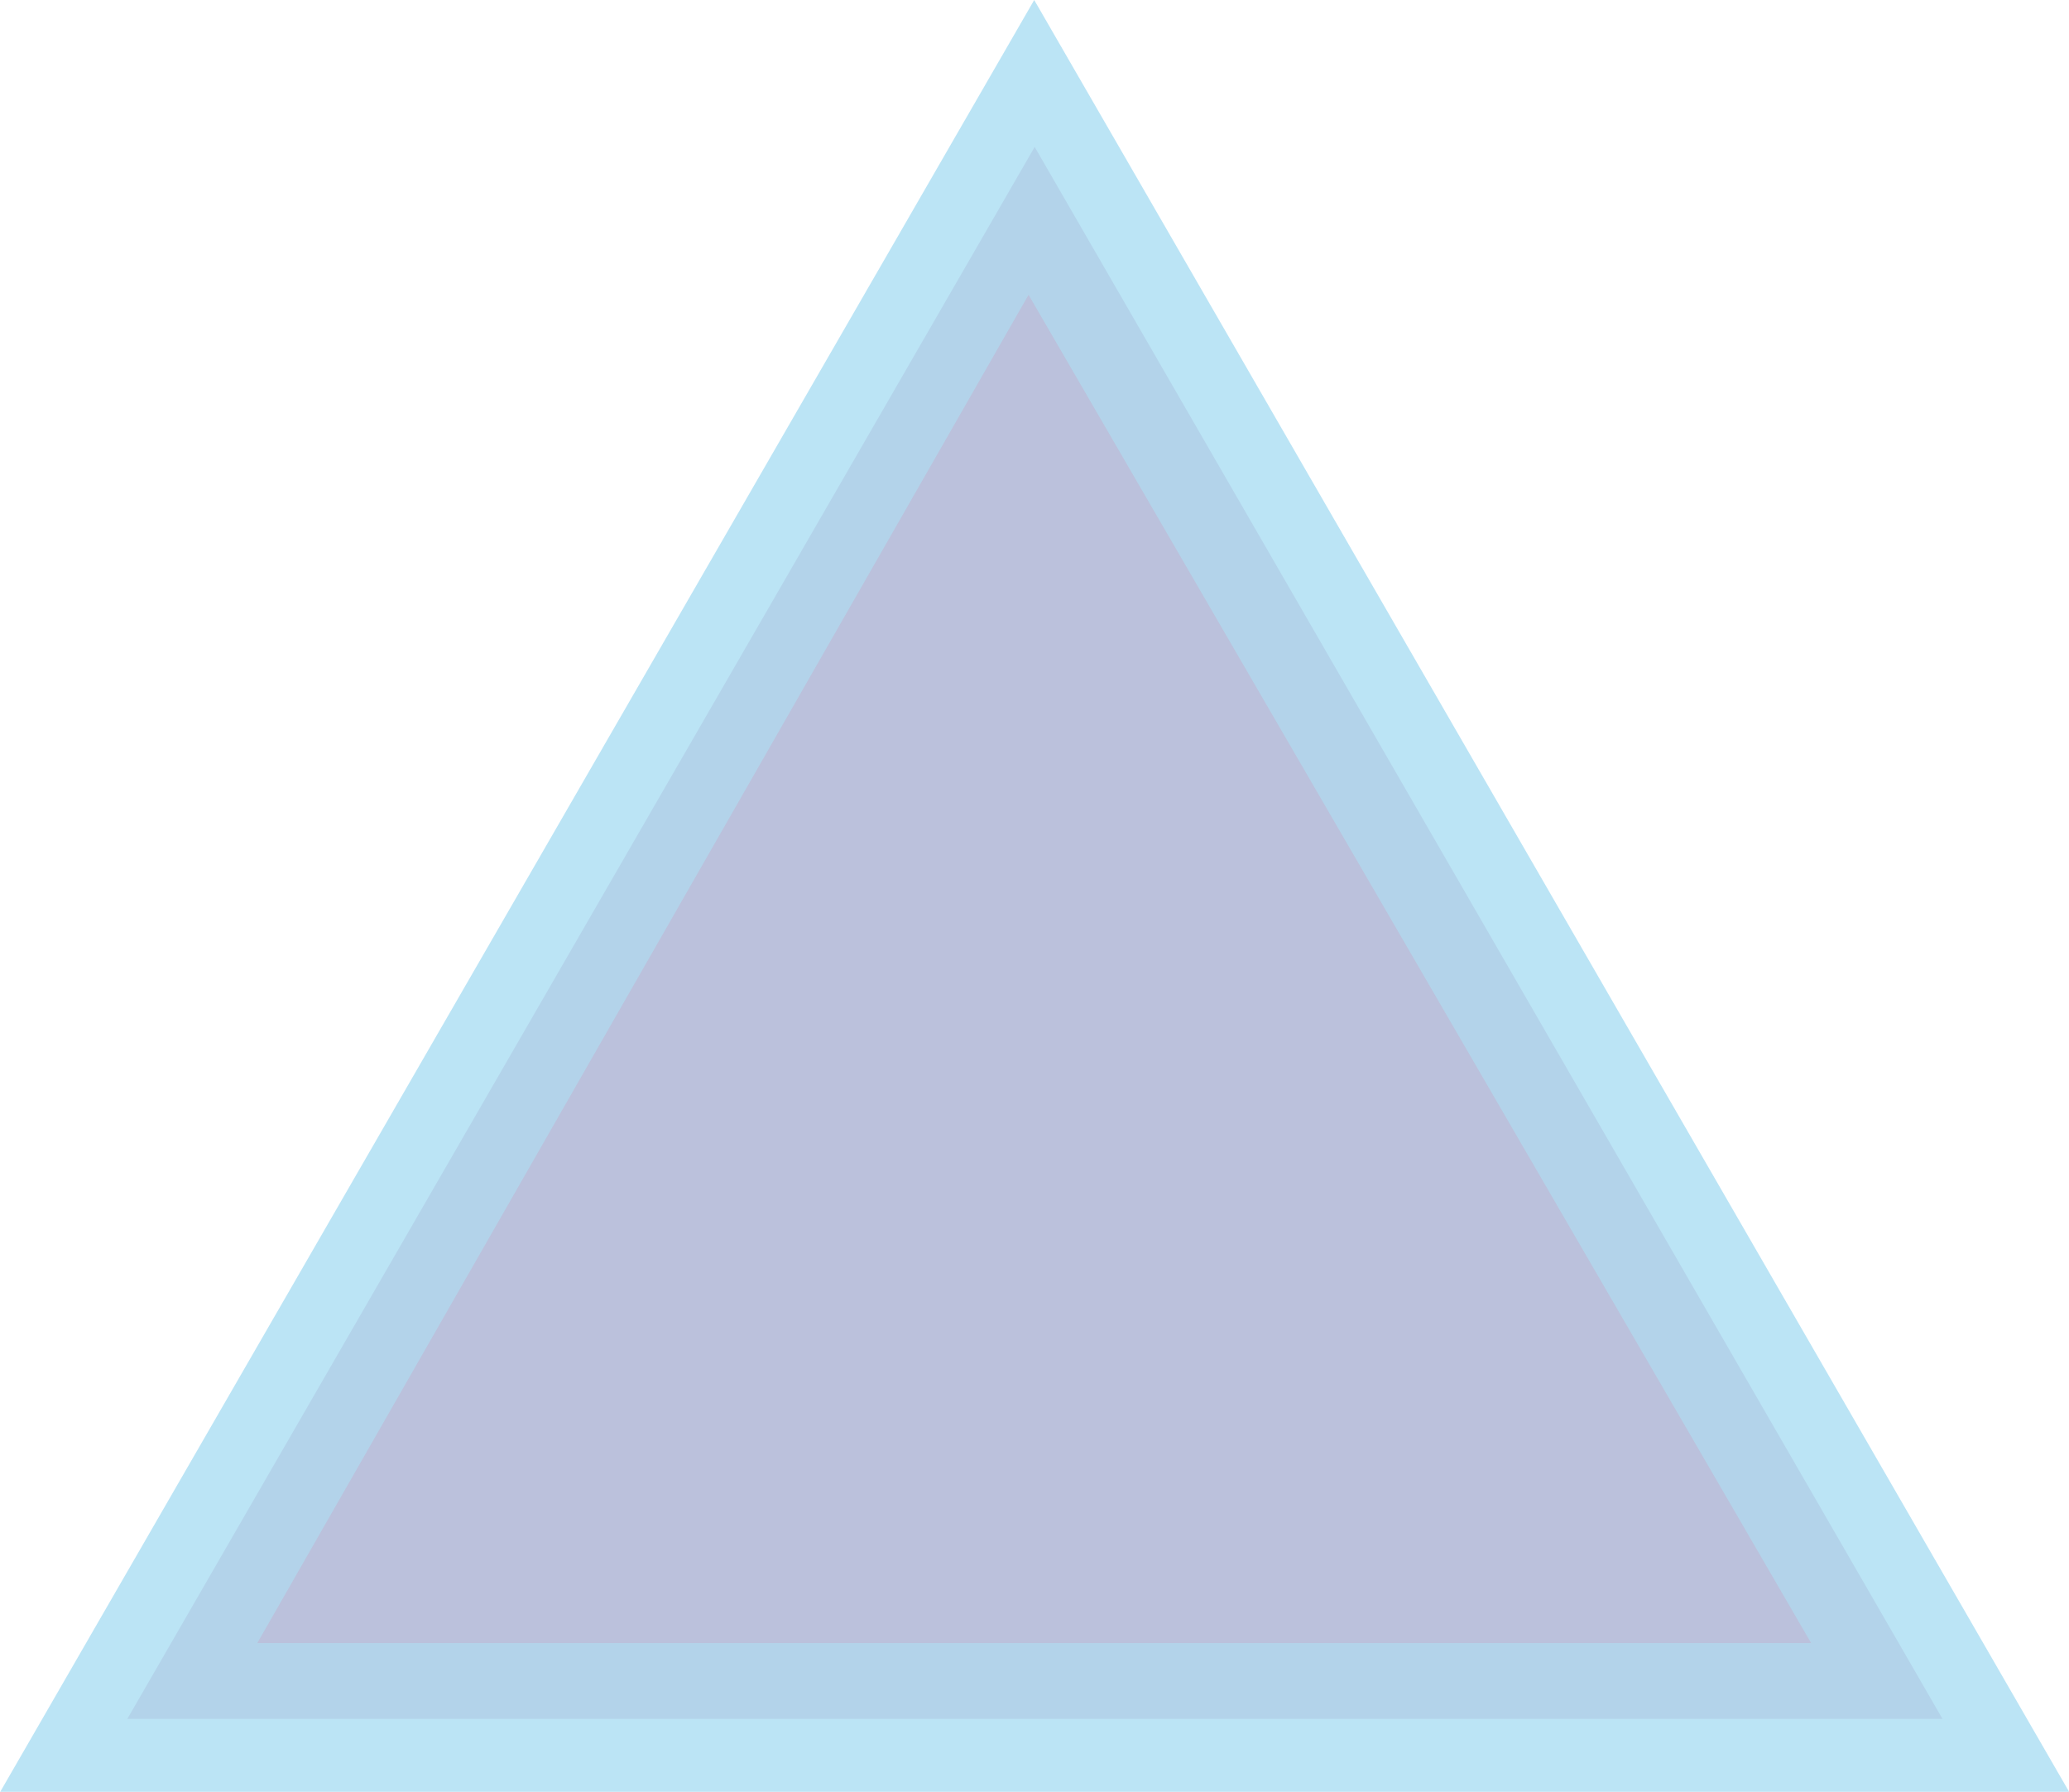
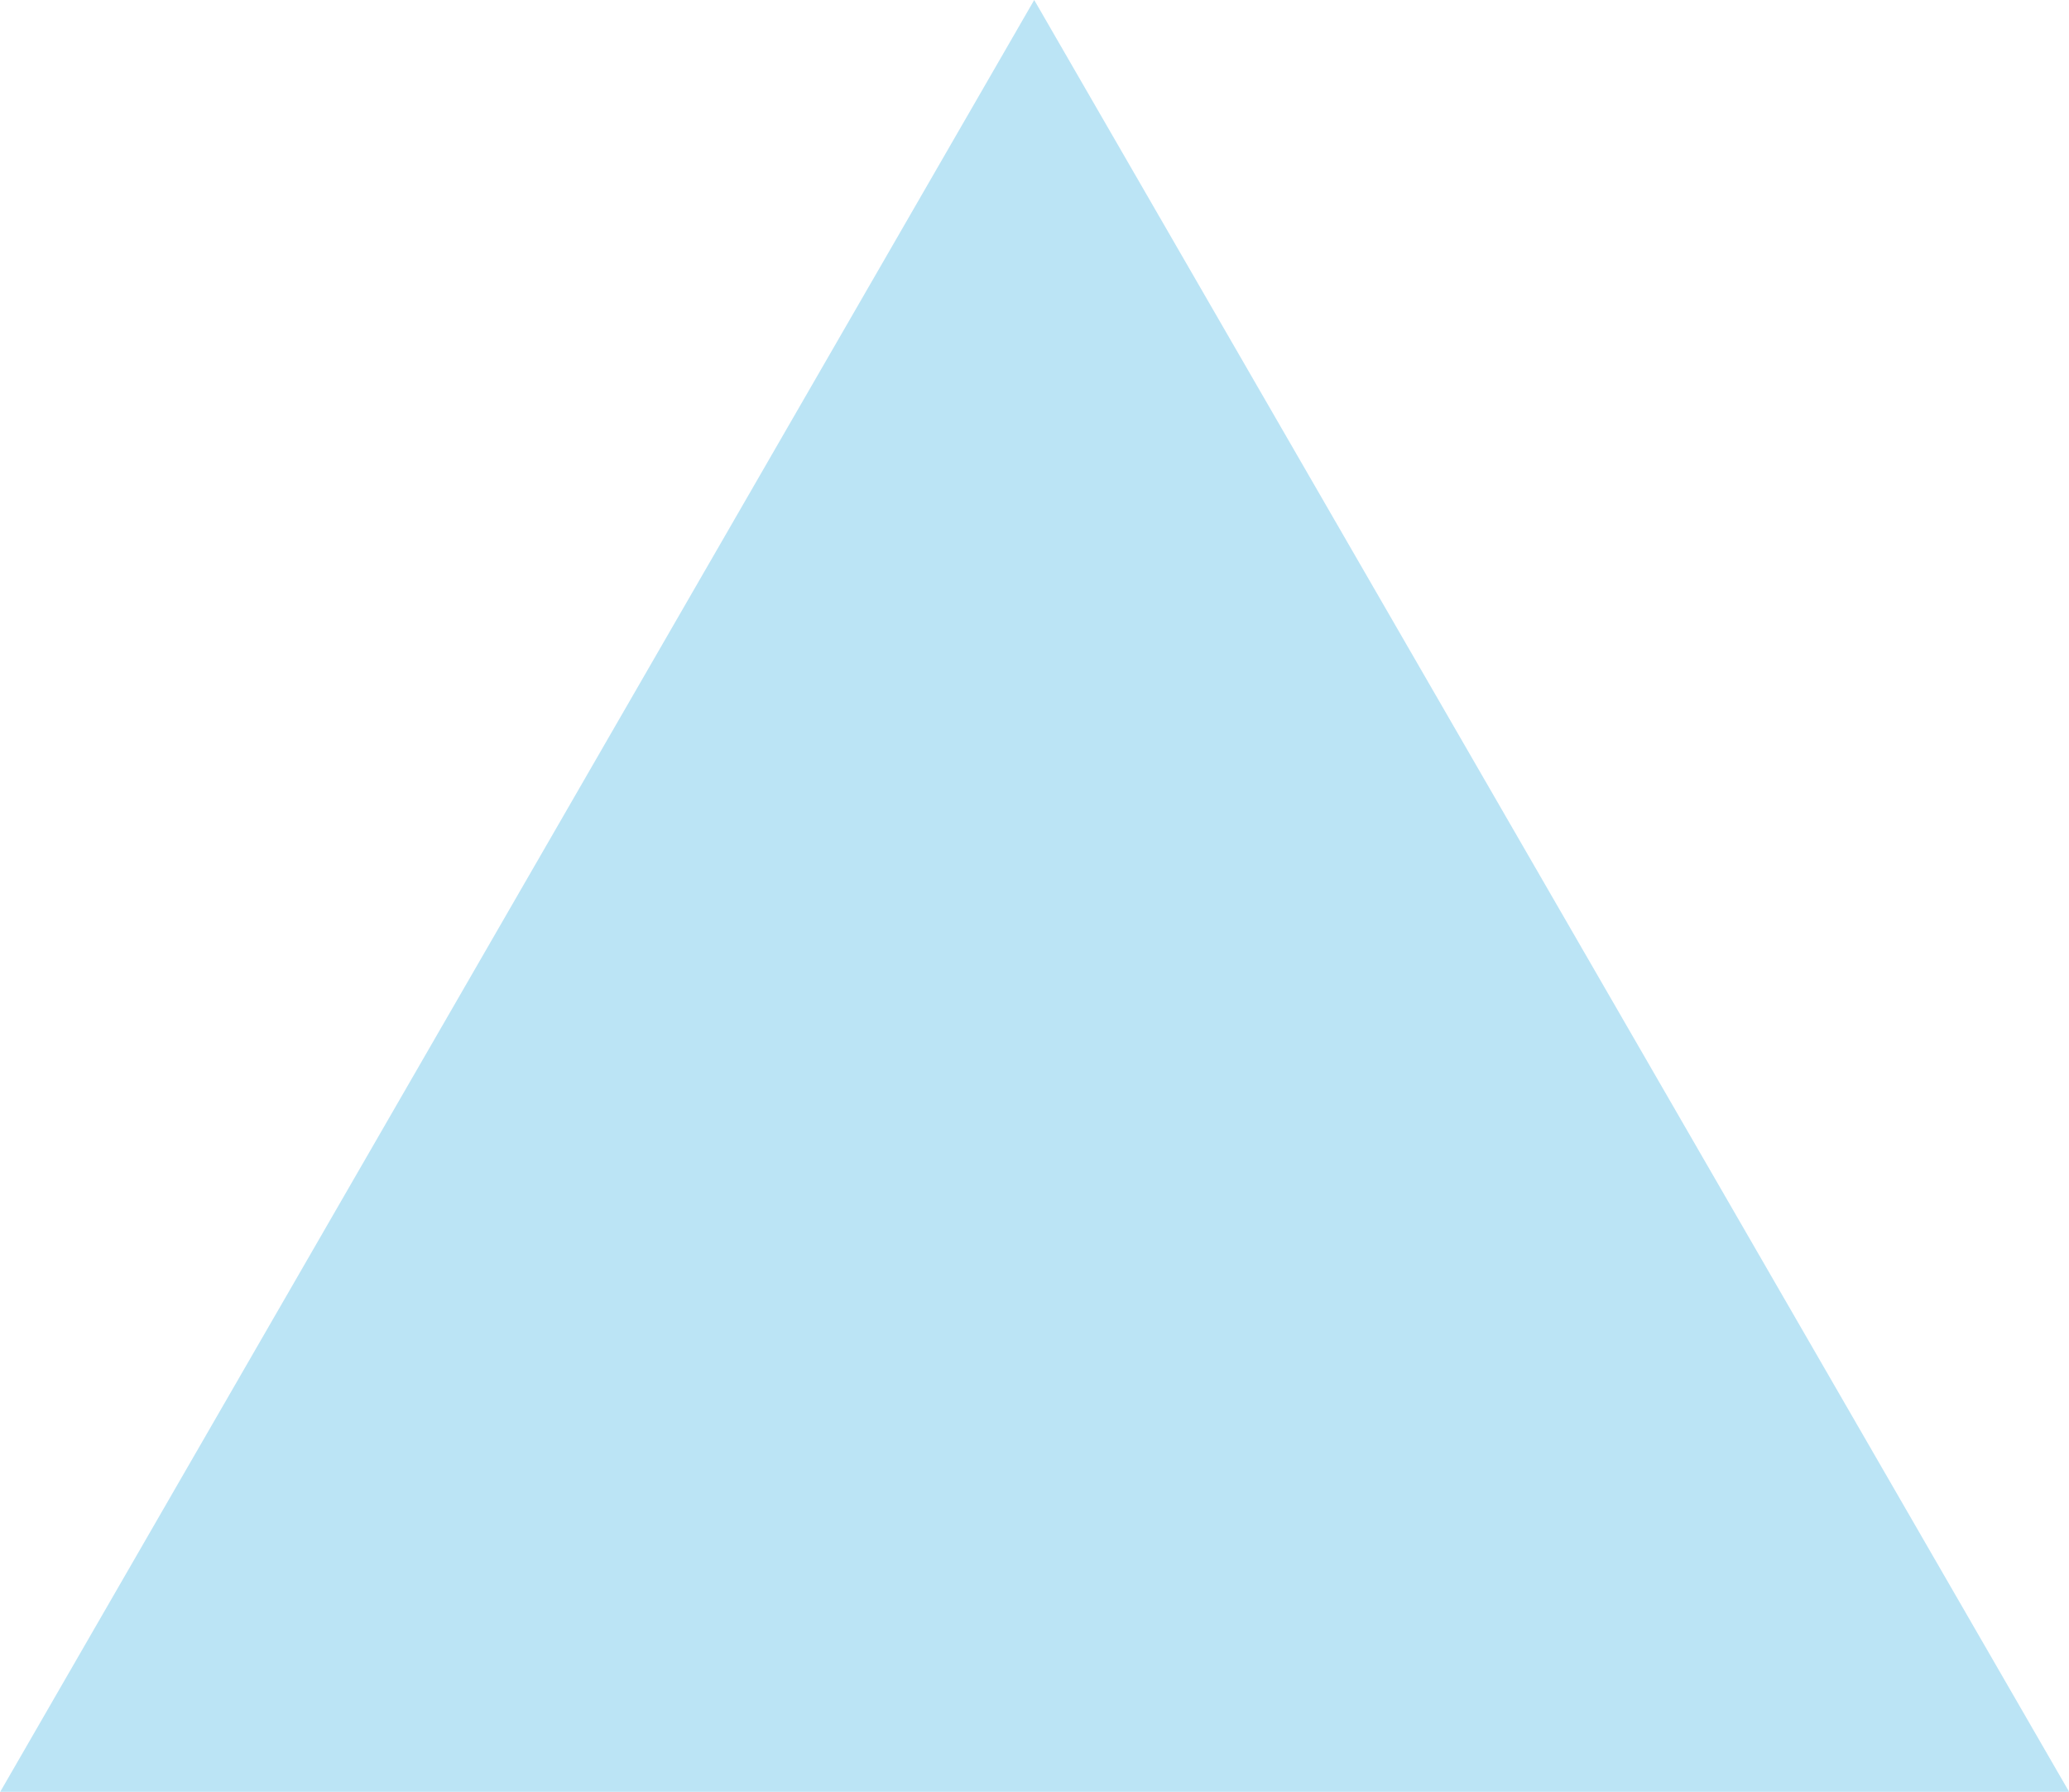
<svg xmlns="http://www.w3.org/2000/svg" version="1.1" id="Layer_1" x="0px" y="0px" viewBox="0 0 439.4 380.5" style="enable-background:new 0 0 439.4 380.5;" xml:space="preserve">
  <style type="text/css">
	.st0{opacity:0.317;}
	.st1{fill:#29A9E0;}
	.st2{fill:#1076BC;}
	.st3{fill:#283B90;}
</style>
  <g id="Group_359" transform="translate(-0.362)" class="st0">
-     <path id="Path_155" class="st1" d="M220,0L0.4,380.5h439.4L220,0z" />
-     <path id="Path_156" class="st2" d="M220.1,31.2L27.4,365h385.5L220.1,31.2z" />
-     <path id="Path_157" class="st3" d="M218.8,62.6L55,348.9h330L218.8,62.6z" />
+     <path id="Path_155" class="st1" d="M220,0L0.4,380.5h439.4L220,0" />
  </g>
</svg>